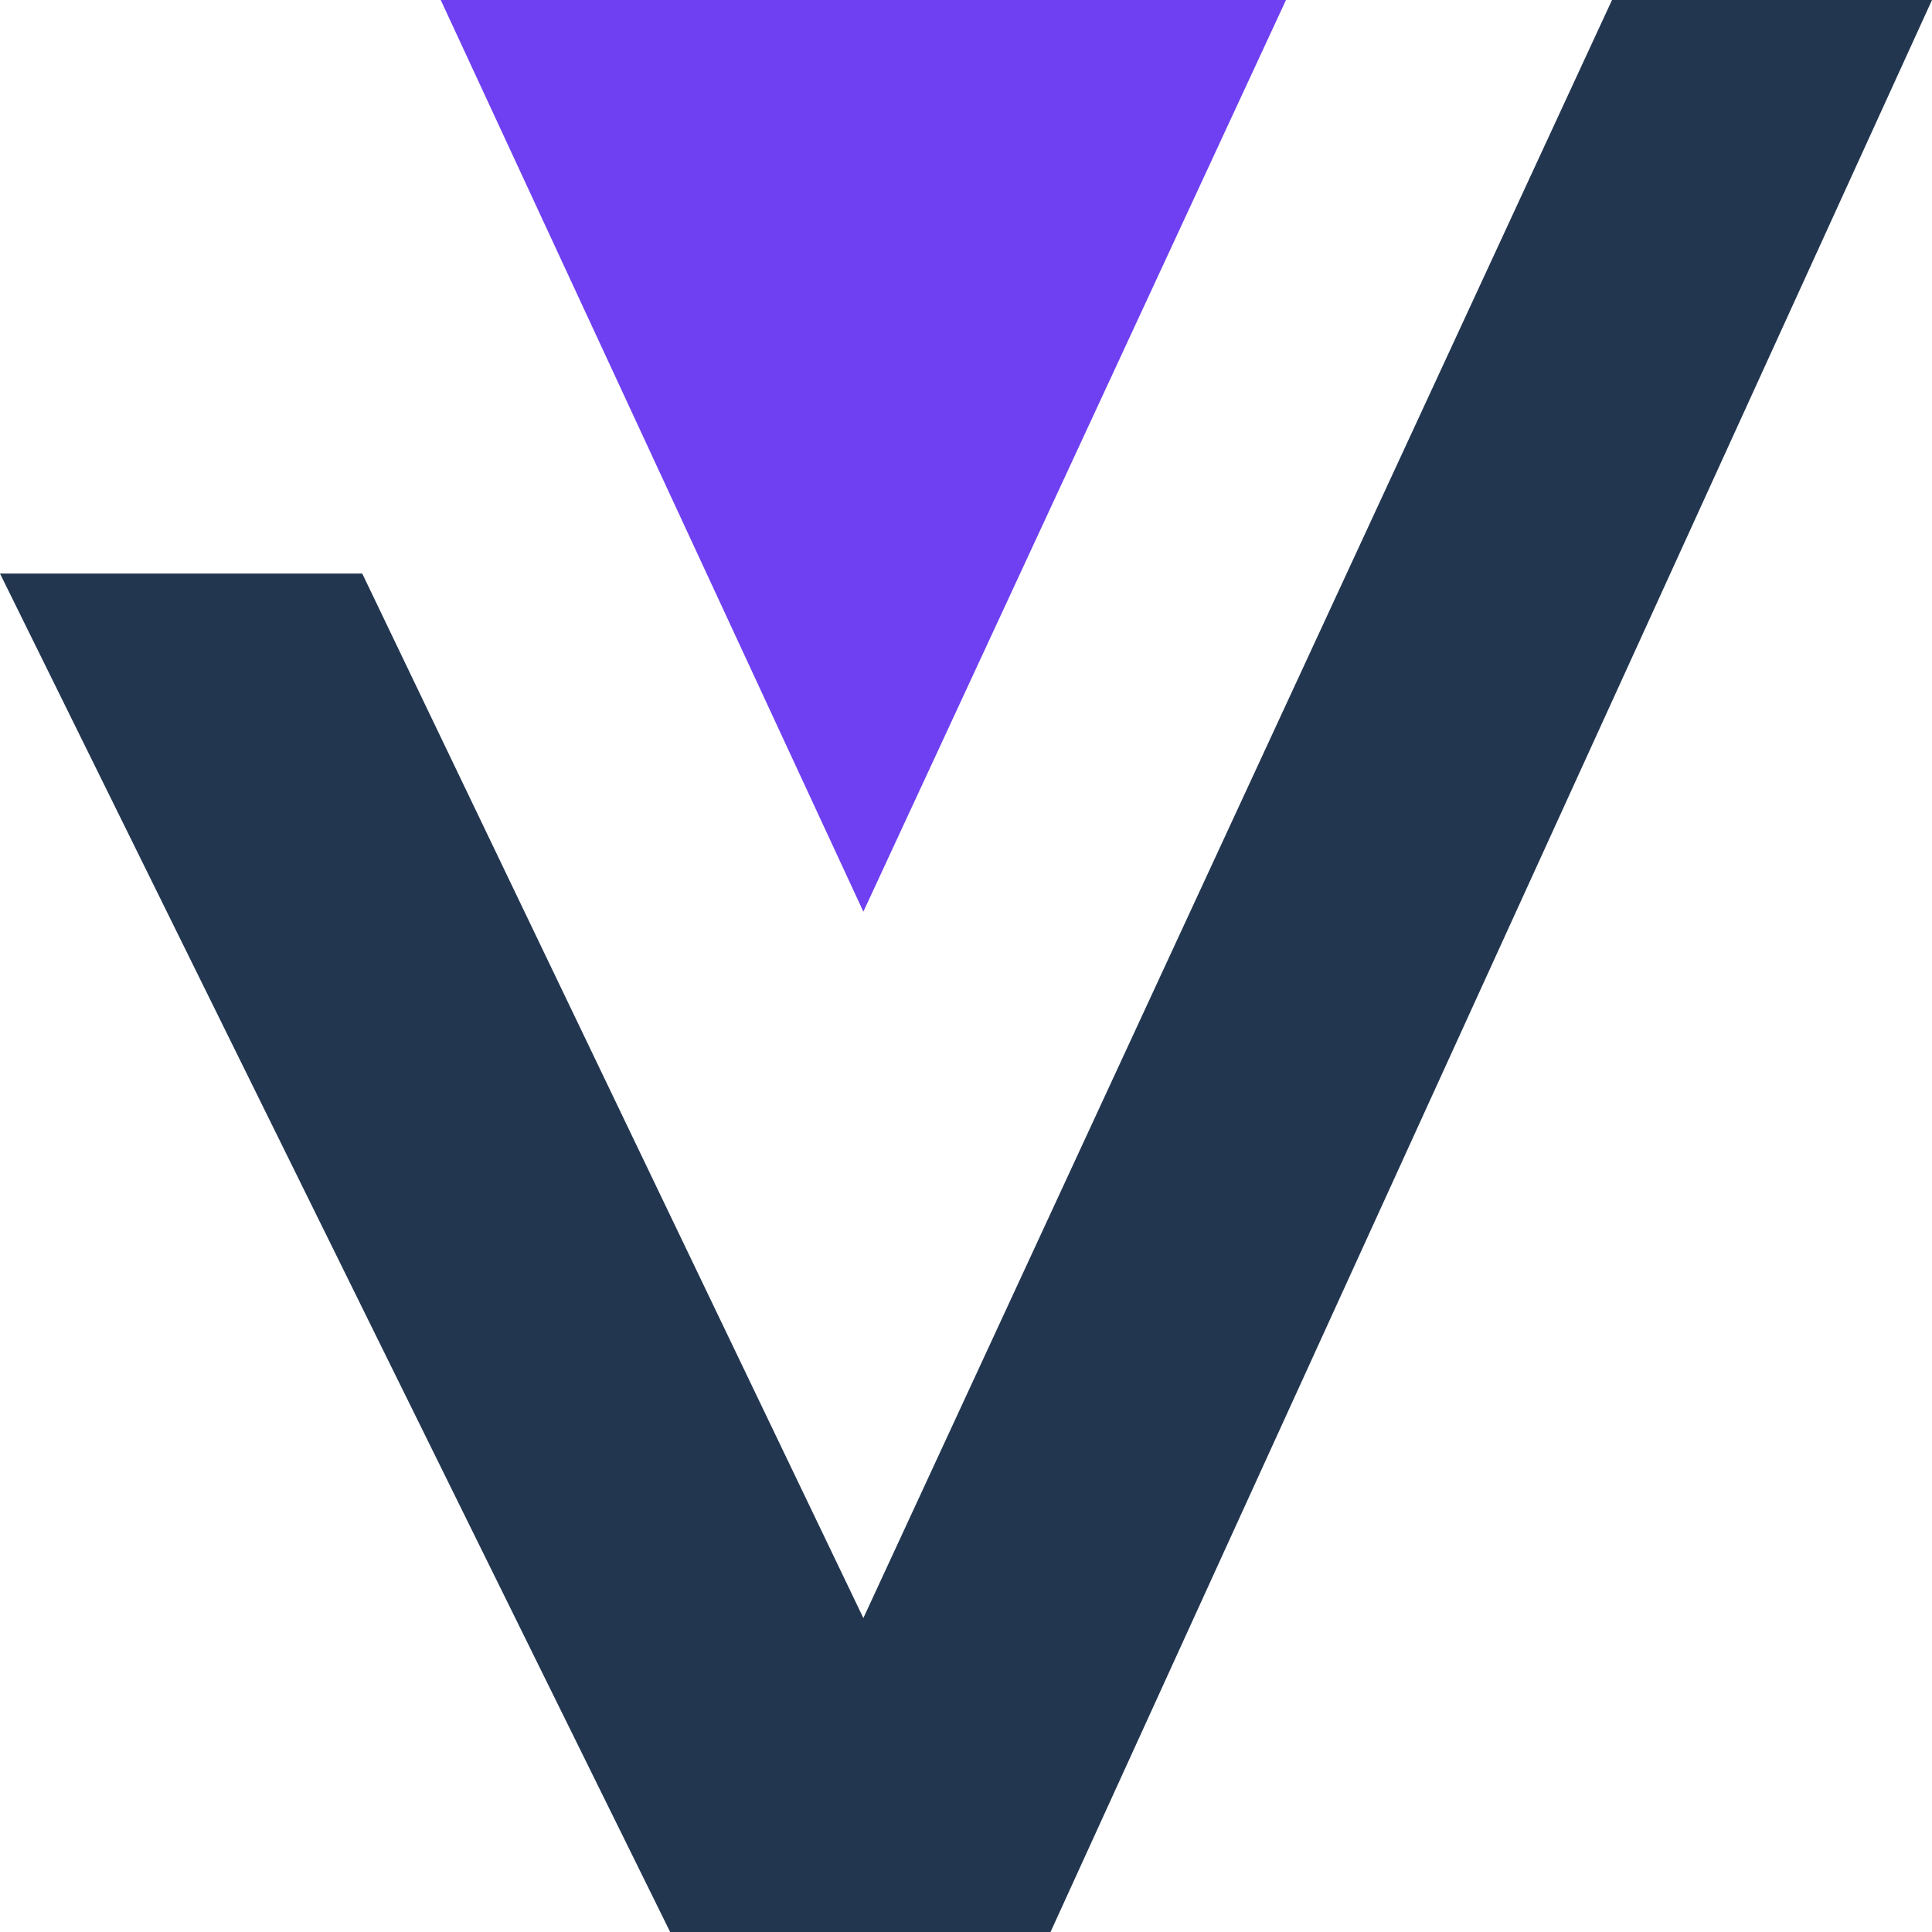
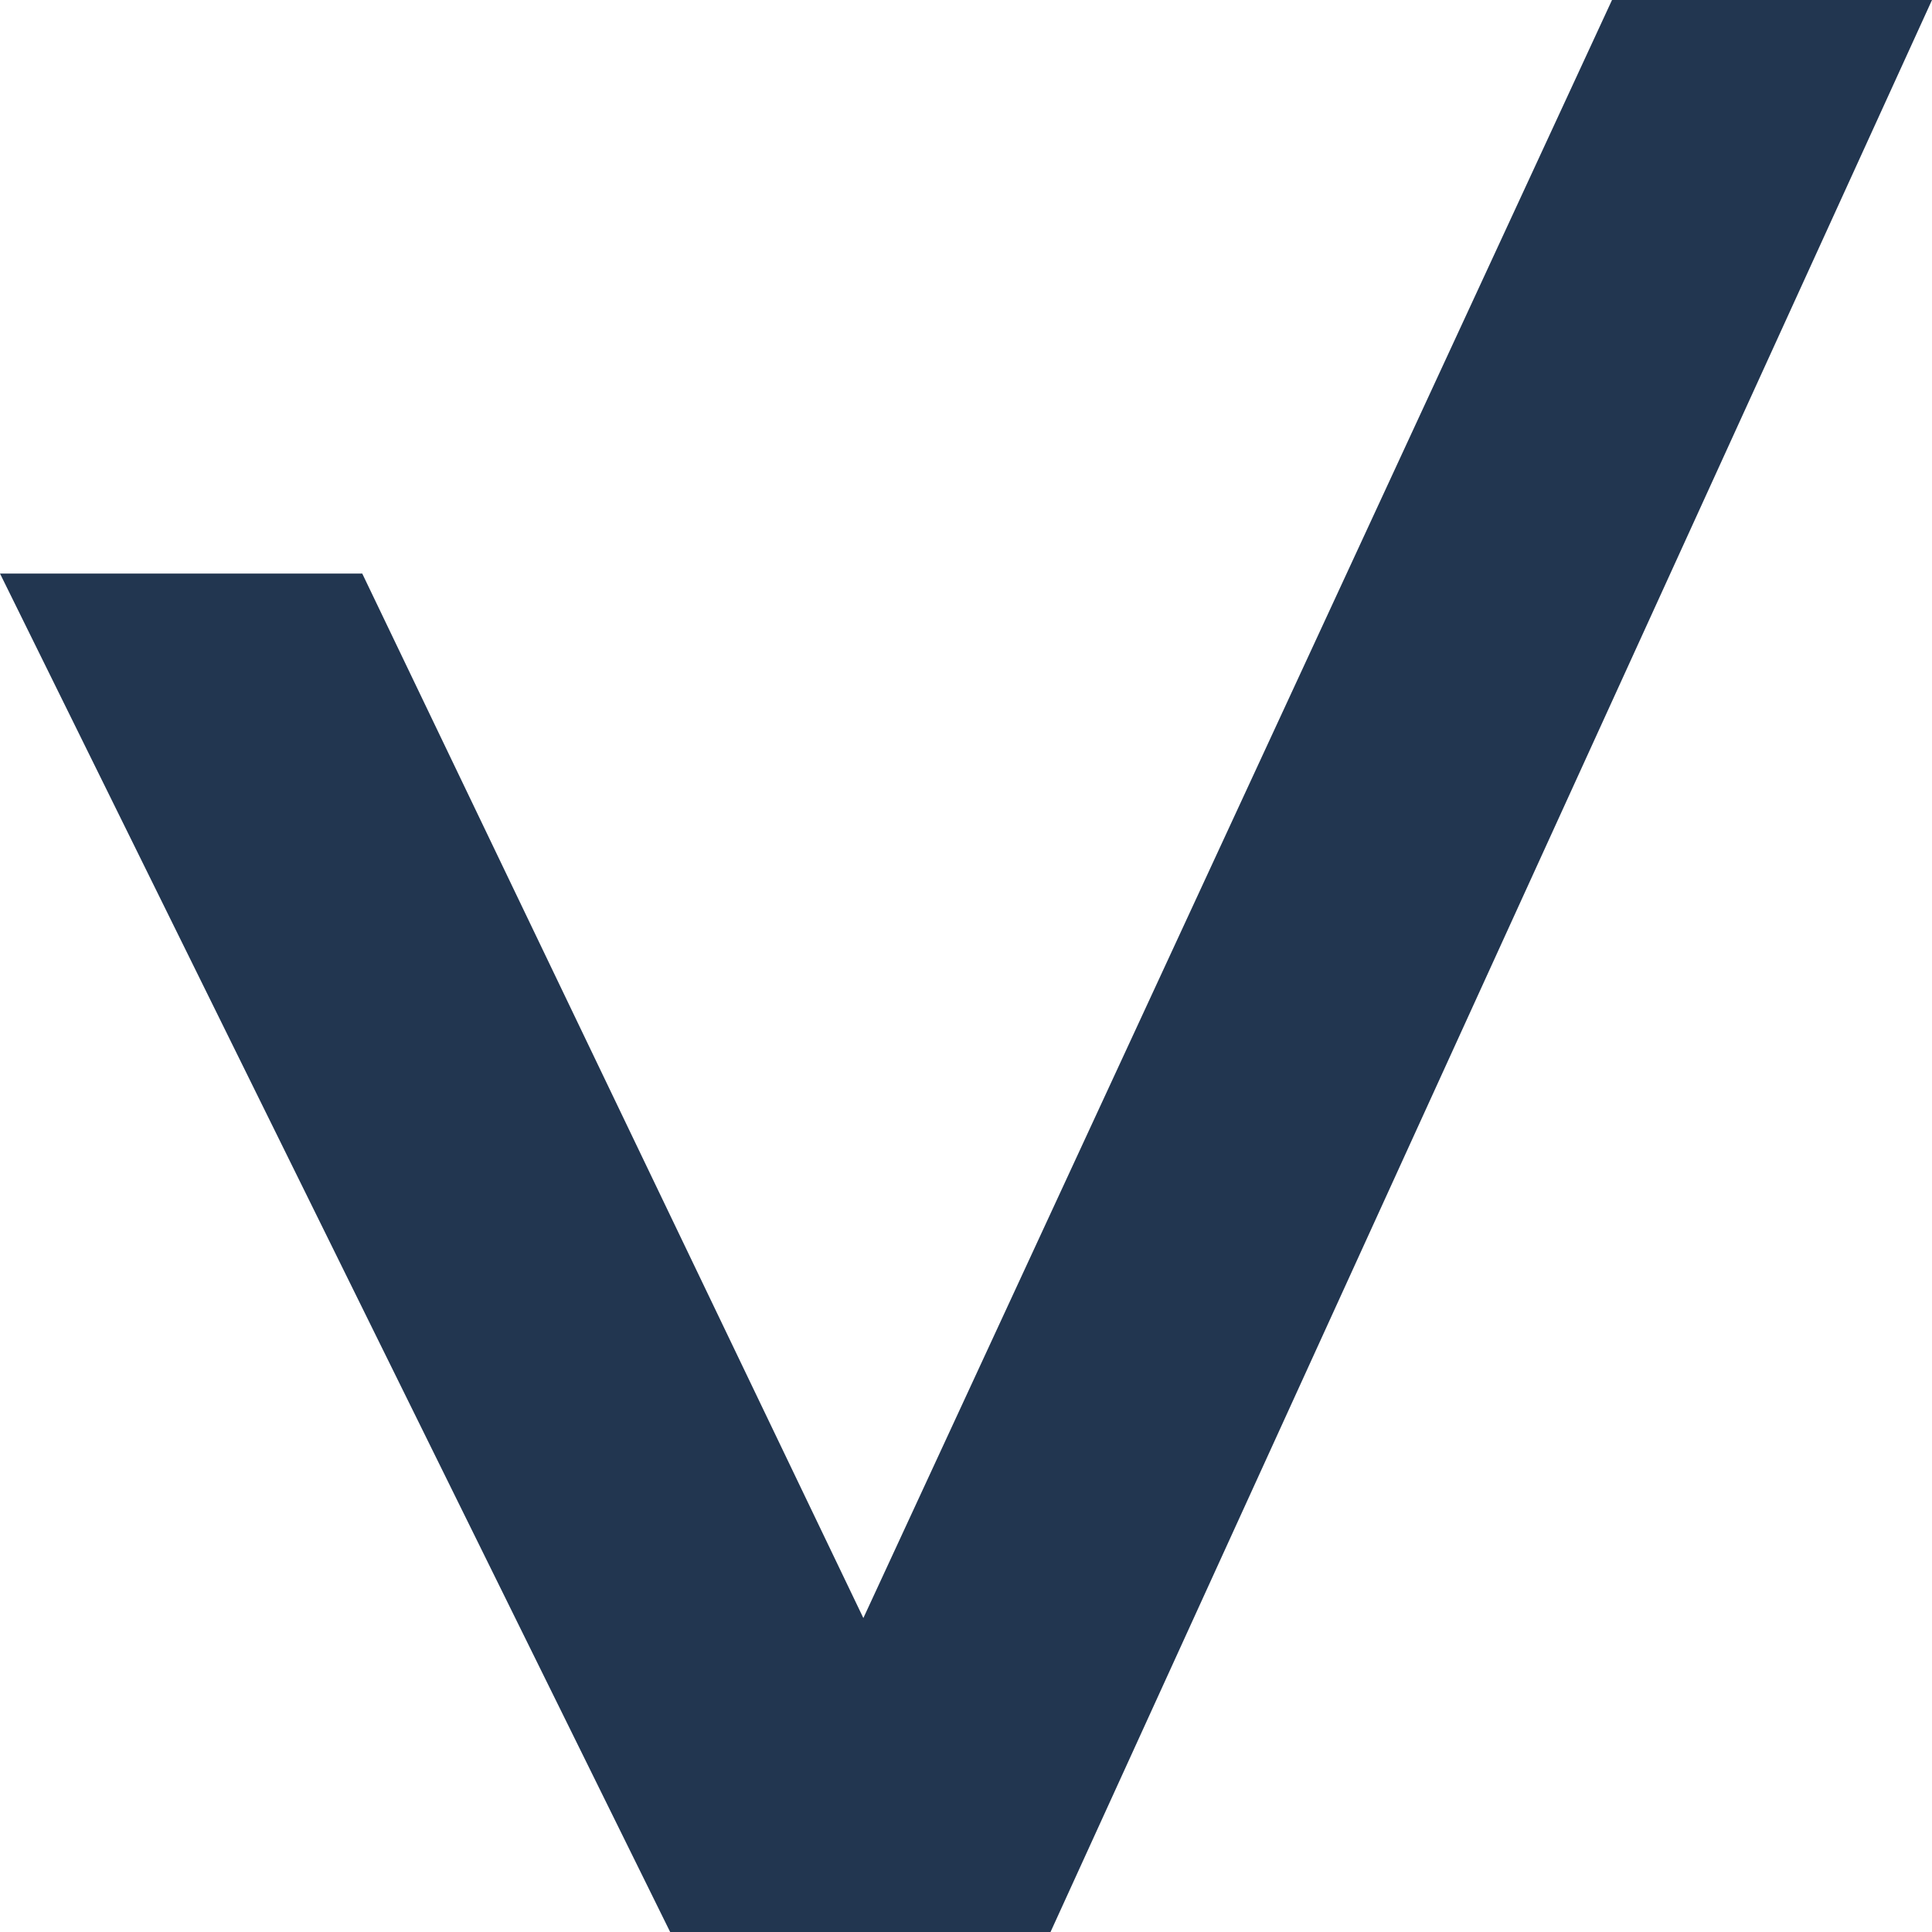
<svg xmlns="http://www.w3.org/2000/svg" version="1.1" id="Слой_1" x="0px" y="0px" viewBox="0 0 32 32" style="enable-background:new 0 0 32 32;" xml:space="preserve">
  <style type="text/css">
	.st0{fill:#223650;}
	.st1{fill:#6F40F1;}
</style>
  <polygon class="st0" points="26.7,0 14.3,26.8 6,9.5 0,9.5 11.1,32 17.4,32 32,0 " />
-   <polygon class="st1" points="14.3,0 7.3,0 14.3,15.1 21.3,0 " />
</svg>